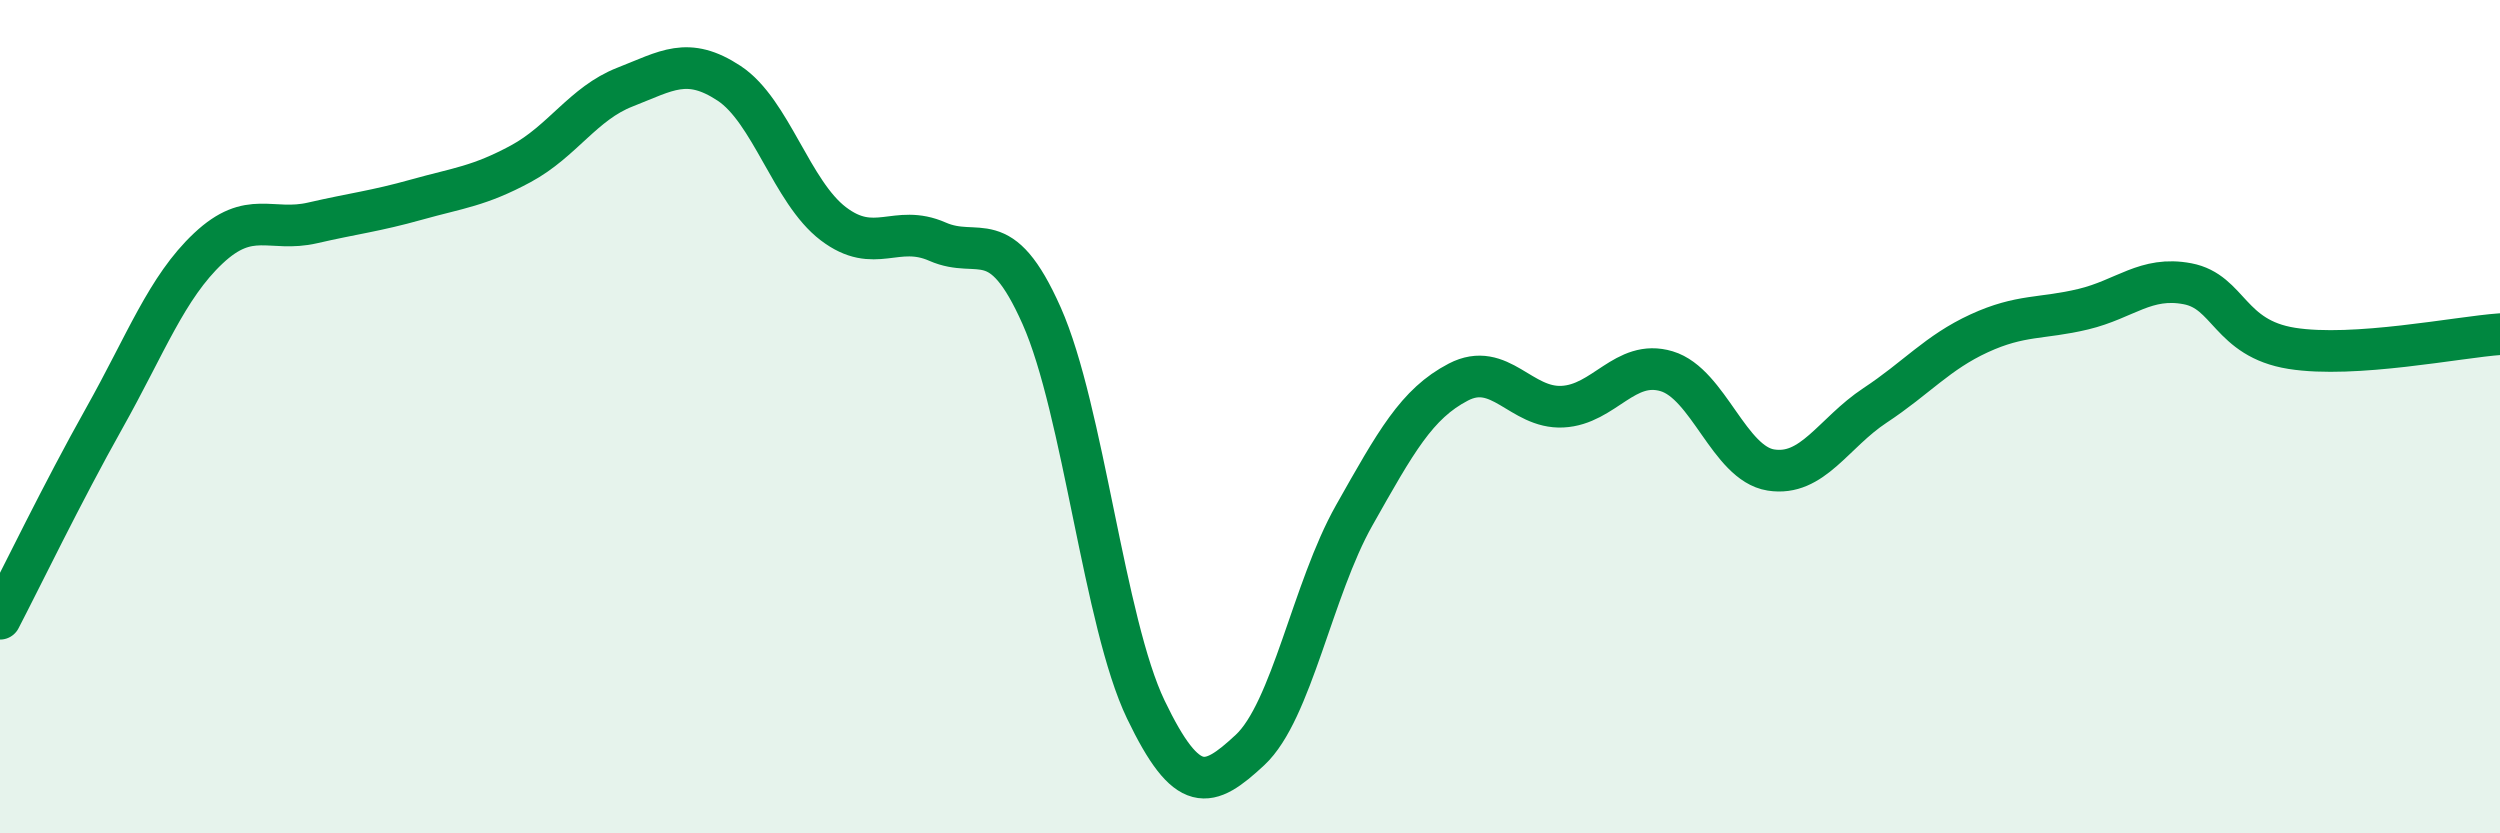
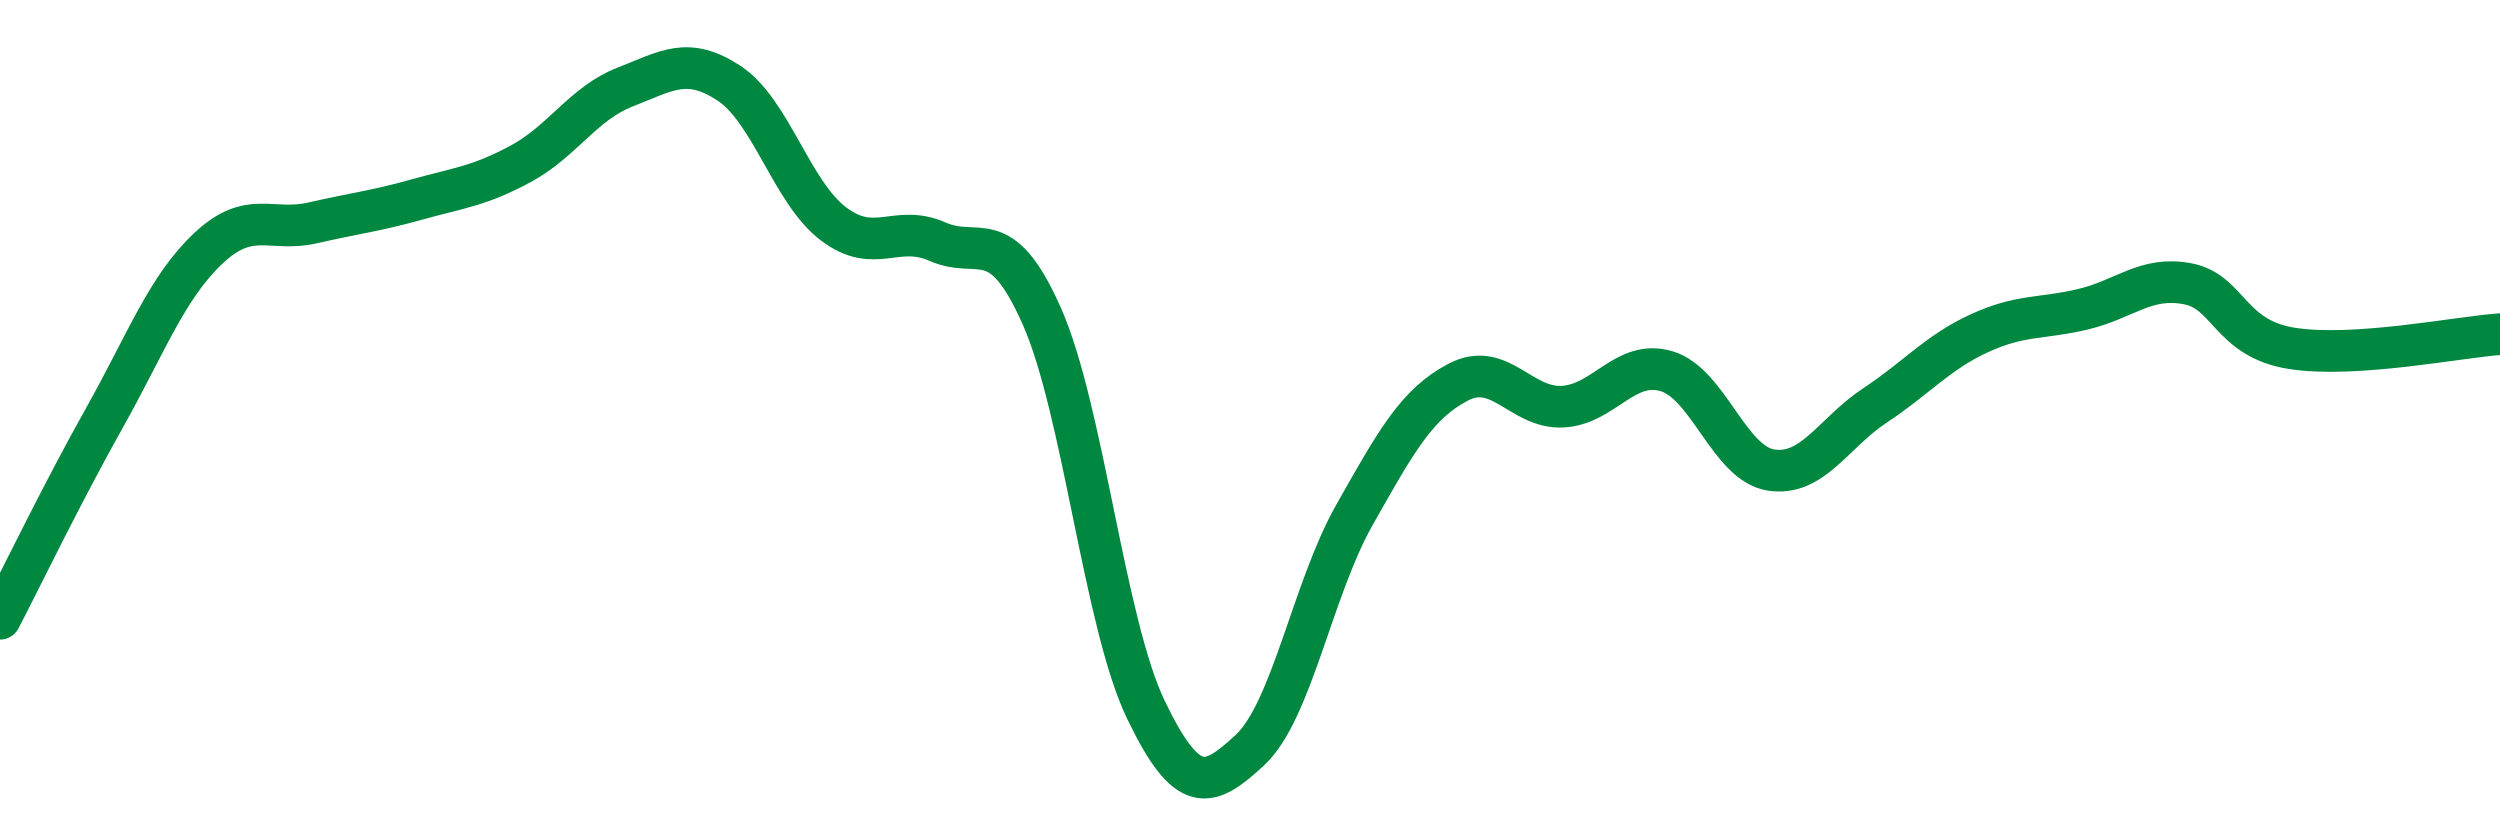
<svg xmlns="http://www.w3.org/2000/svg" width="60" height="20" viewBox="0 0 60 20">
-   <path d="M 0,14.85 C 0.5,13.89 1.5,11.82 2.5,10.04 C 3.5,8.26 4,6.9 5,5.96 C 6,5.02 6.5,5.58 7.5,5.35 C 8.5,5.12 9,5.07 10,4.79 C 11,4.51 11.5,4.47 12.5,3.93 C 13.5,3.39 14,2.48 15,2.09 C 16,1.7 16.5,1.34 17.5,2 C 18.5,2.66 19,4.61 20,5.37 C 21,6.13 21.5,5.36 22.5,5.8 C 23.5,6.24 24,5.33 25,7.58 C 26,9.83 26.5,14.95 27.5,17.03 C 28.5,19.11 29,18.93 30,18 C 31,17.07 31.5,14.14 32.5,12.37 C 33.5,10.6 34,9.69 35,9.17 C 36,8.65 36.5,9.81 37.5,9.76 C 38.5,9.71 39,8.61 40,8.91 C 41,9.21 41.5,11.12 42.5,11.28 C 43.5,11.44 44,10.39 45,9.73 C 46,9.07 46.5,8.46 47.5,8 C 48.5,7.54 49,7.66 50,7.42 C 51,7.18 51.5,6.62 52.5,6.81 C 53.5,7 53.5,8.12 55,8.36 C 56.5,8.6 59,8.09 60,8.02L60 20L0 20Z" fill="#008740" opacity="0.1" stroke-linecap="round" stroke-linejoin="round" />
  <path d="M 0,14.85 C 0.5,13.89 1.5,11.82 2.5,10.04 C 3.5,8.26 4,6.9 5,5.96 C 6,5.02 6.5,5.58 7.5,5.35 C 8.5,5.12 9,5.07 10,4.79 C 11,4.51 11.5,4.47 12.5,3.93 C 13.5,3.39 14,2.48 15,2.09 C 16,1.7 16.5,1.34 17.5,2 C 18.5,2.66 19,4.61 20,5.37 C 21,6.13 21.5,5.36 22.5,5.8 C 23.5,6.24 24,5.33 25,7.58 C 26,9.83 26.5,14.95 27.5,17.03 C 28.5,19.11 29,18.93 30,18 C 31,17.07 31.5,14.14 32.5,12.37 C 33.5,10.6 34,9.69 35,9.17 C 36,8.65 36.5,9.81 37.5,9.76 C 38.5,9.71 39,8.61 40,8.91 C 41,9.21 41.5,11.12 42.5,11.28 C 43.5,11.44 44,10.39 45,9.73 C 46,9.07 46.5,8.46 47.5,8 C 48.5,7.54 49,7.66 50,7.42 C 51,7.18 51.5,6.62 52.5,6.81 C 53.5,7 53.5,8.12 55,8.36 C 56.5,8.6 59,8.09 60,8.02" stroke="#008740" stroke-width="1" fill="none" stroke-linecap="round" stroke-linejoin="round" />
</svg>